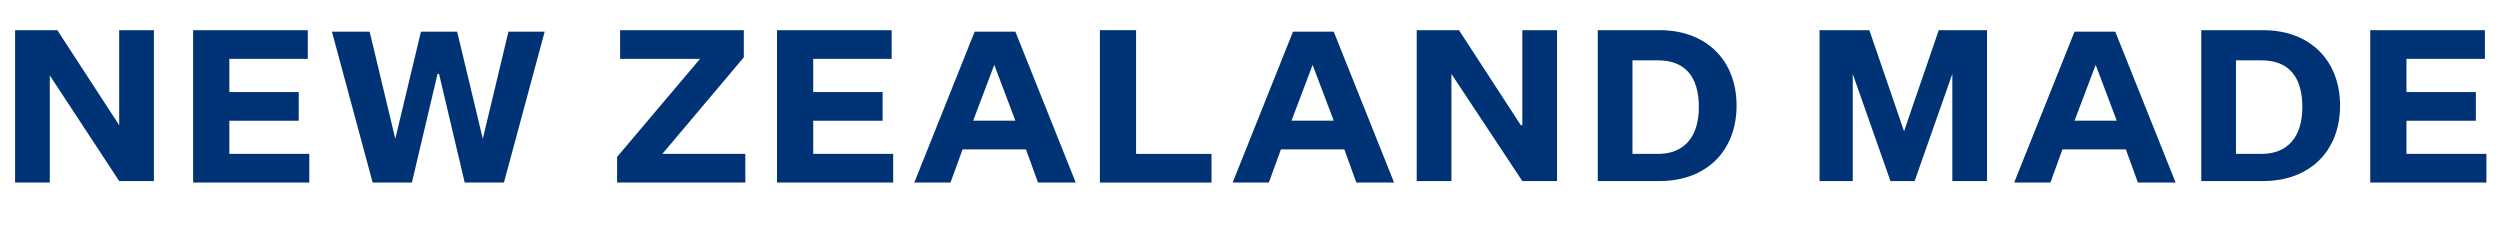
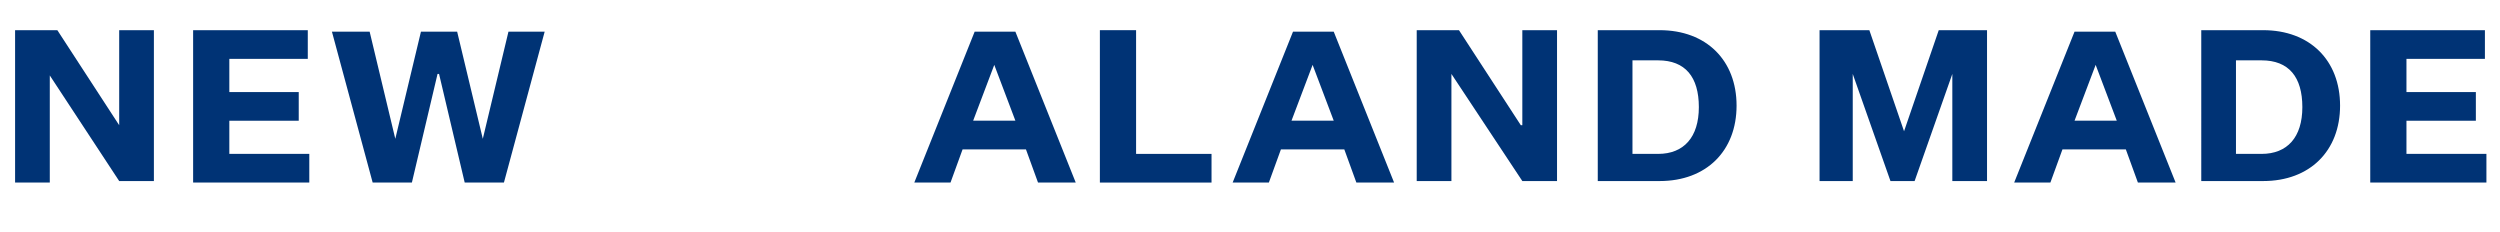
<svg xmlns="http://www.w3.org/2000/svg" id="Layer_2" version="1.1" viewBox="0 0 165.7 15.4">
  <defs>
    <style> .st0 { fill: #003375; } .st1 { isolation: isolate; } </style>
  </defs>
  <g id="Layer_1-2">
    <g class="st1">
      <g class="st1">
        <path class="st0" d="M7.9,8.3h0V2h2.3v10h-2.3L3.3,5h0v7.1H1V2h2.8l4.1,6.3Z" />
        <path class="st0" d="M12.8,12V2h7.6v1.9h-5.2v2.2h4.6v1.9h-4.6v2.2h5.3v1.9h-7.7Z" />
        <path class="st0" d="M29,4.9h0l-1.7,7.2h-2.6l-2.7-10h2.5l1.7,7.1h0l1.7-7.1h2.4l1.7,7.1h0l1.7-7.1h2.4l-2.7,10h-2.6l-1.7-7.2Z" />
-         <path class="st0" d="M43.8,10.2h5.6v1.9h-8.5v-1.7l5.5-6.5h-5.3v-1.9h8.2v1.8l-5.4,6.4Z" />
-         <path class="st0" d="M51.5,12V2h7.6v1.9h-5.2v2.2h4.6v1.9h-4.6v2.2h5.3v1.9h-7.7Z" />
        <path class="st0" d="M68,9.9h-4.2l-.8,2.2h-2.4l4-10h2.7l4,10h-2.5l-.8-2.2ZM64.4,8h2.9l-1.4-3.7h0l-1.4,3.7Z" />
        <path class="st0" d="M72.9,2h2.4v8.2h5v1.9h-7.4V2Z" />
        <path class="st0" d="M89.1,9.9h-4.2l-.8,2.2h-2.4l4-10h2.7l4,10h-2.5l-.8-2.2ZM85.5,8h2.9l-1.4-3.7h0l-1.4,3.7Z" />
        <path class="st0" d="M100.9,8.3h0V2h2.3v10h-2.3l-4.7-7.1h0v7.1h-2.3V2h2.8l4.1,6.3Z" />
        <path class="st0" d="M115.1,7c0,3-2,5-5.1,5h-4.1V2h4.1c3.1,0,5.1,2,5.1,5ZM108.2,3.9v6.3h1.7c1.7,0,2.7-1.1,2.7-3.1s-.9-3.1-2.7-3.1h-1.7Z" />
        <path class="st0" d="M125.3,12l-2.5-7.1h0v7.1h-2.2V2h3.3l2.3,6.7h0l2.3-6.7h3.2v10h-2.3v-7.1h0l-2.5,7.1h-1.7Z" />
        <path class="st0" d="M140.9,9.9h-4.2l-.8,2.2h-2.4l4-10h2.7l4,10h-2.5l-.8-2.2ZM137.4,8h2.9l-1.4-3.7h0l-1.4,3.7Z" />
        <path class="st0" d="M155.1,7c0,3-2,5-5.1,5h-4.1V2h4.1c3.1,0,5.1,2,5.1,5ZM148.2,3.9v6.3h1.7c1.7,0,2.7-1.1,2.7-3.1s-.9-3.1-2.7-3.1h-1.7Z" />
        <path class="st0" d="M157.1,12V2h7.6v1.9h-5.2v2.2h4.6v1.9h-4.6v2.2h5.3v1.9h-7.7Z" />
      </g>
    </g>
  </g>
</svg>